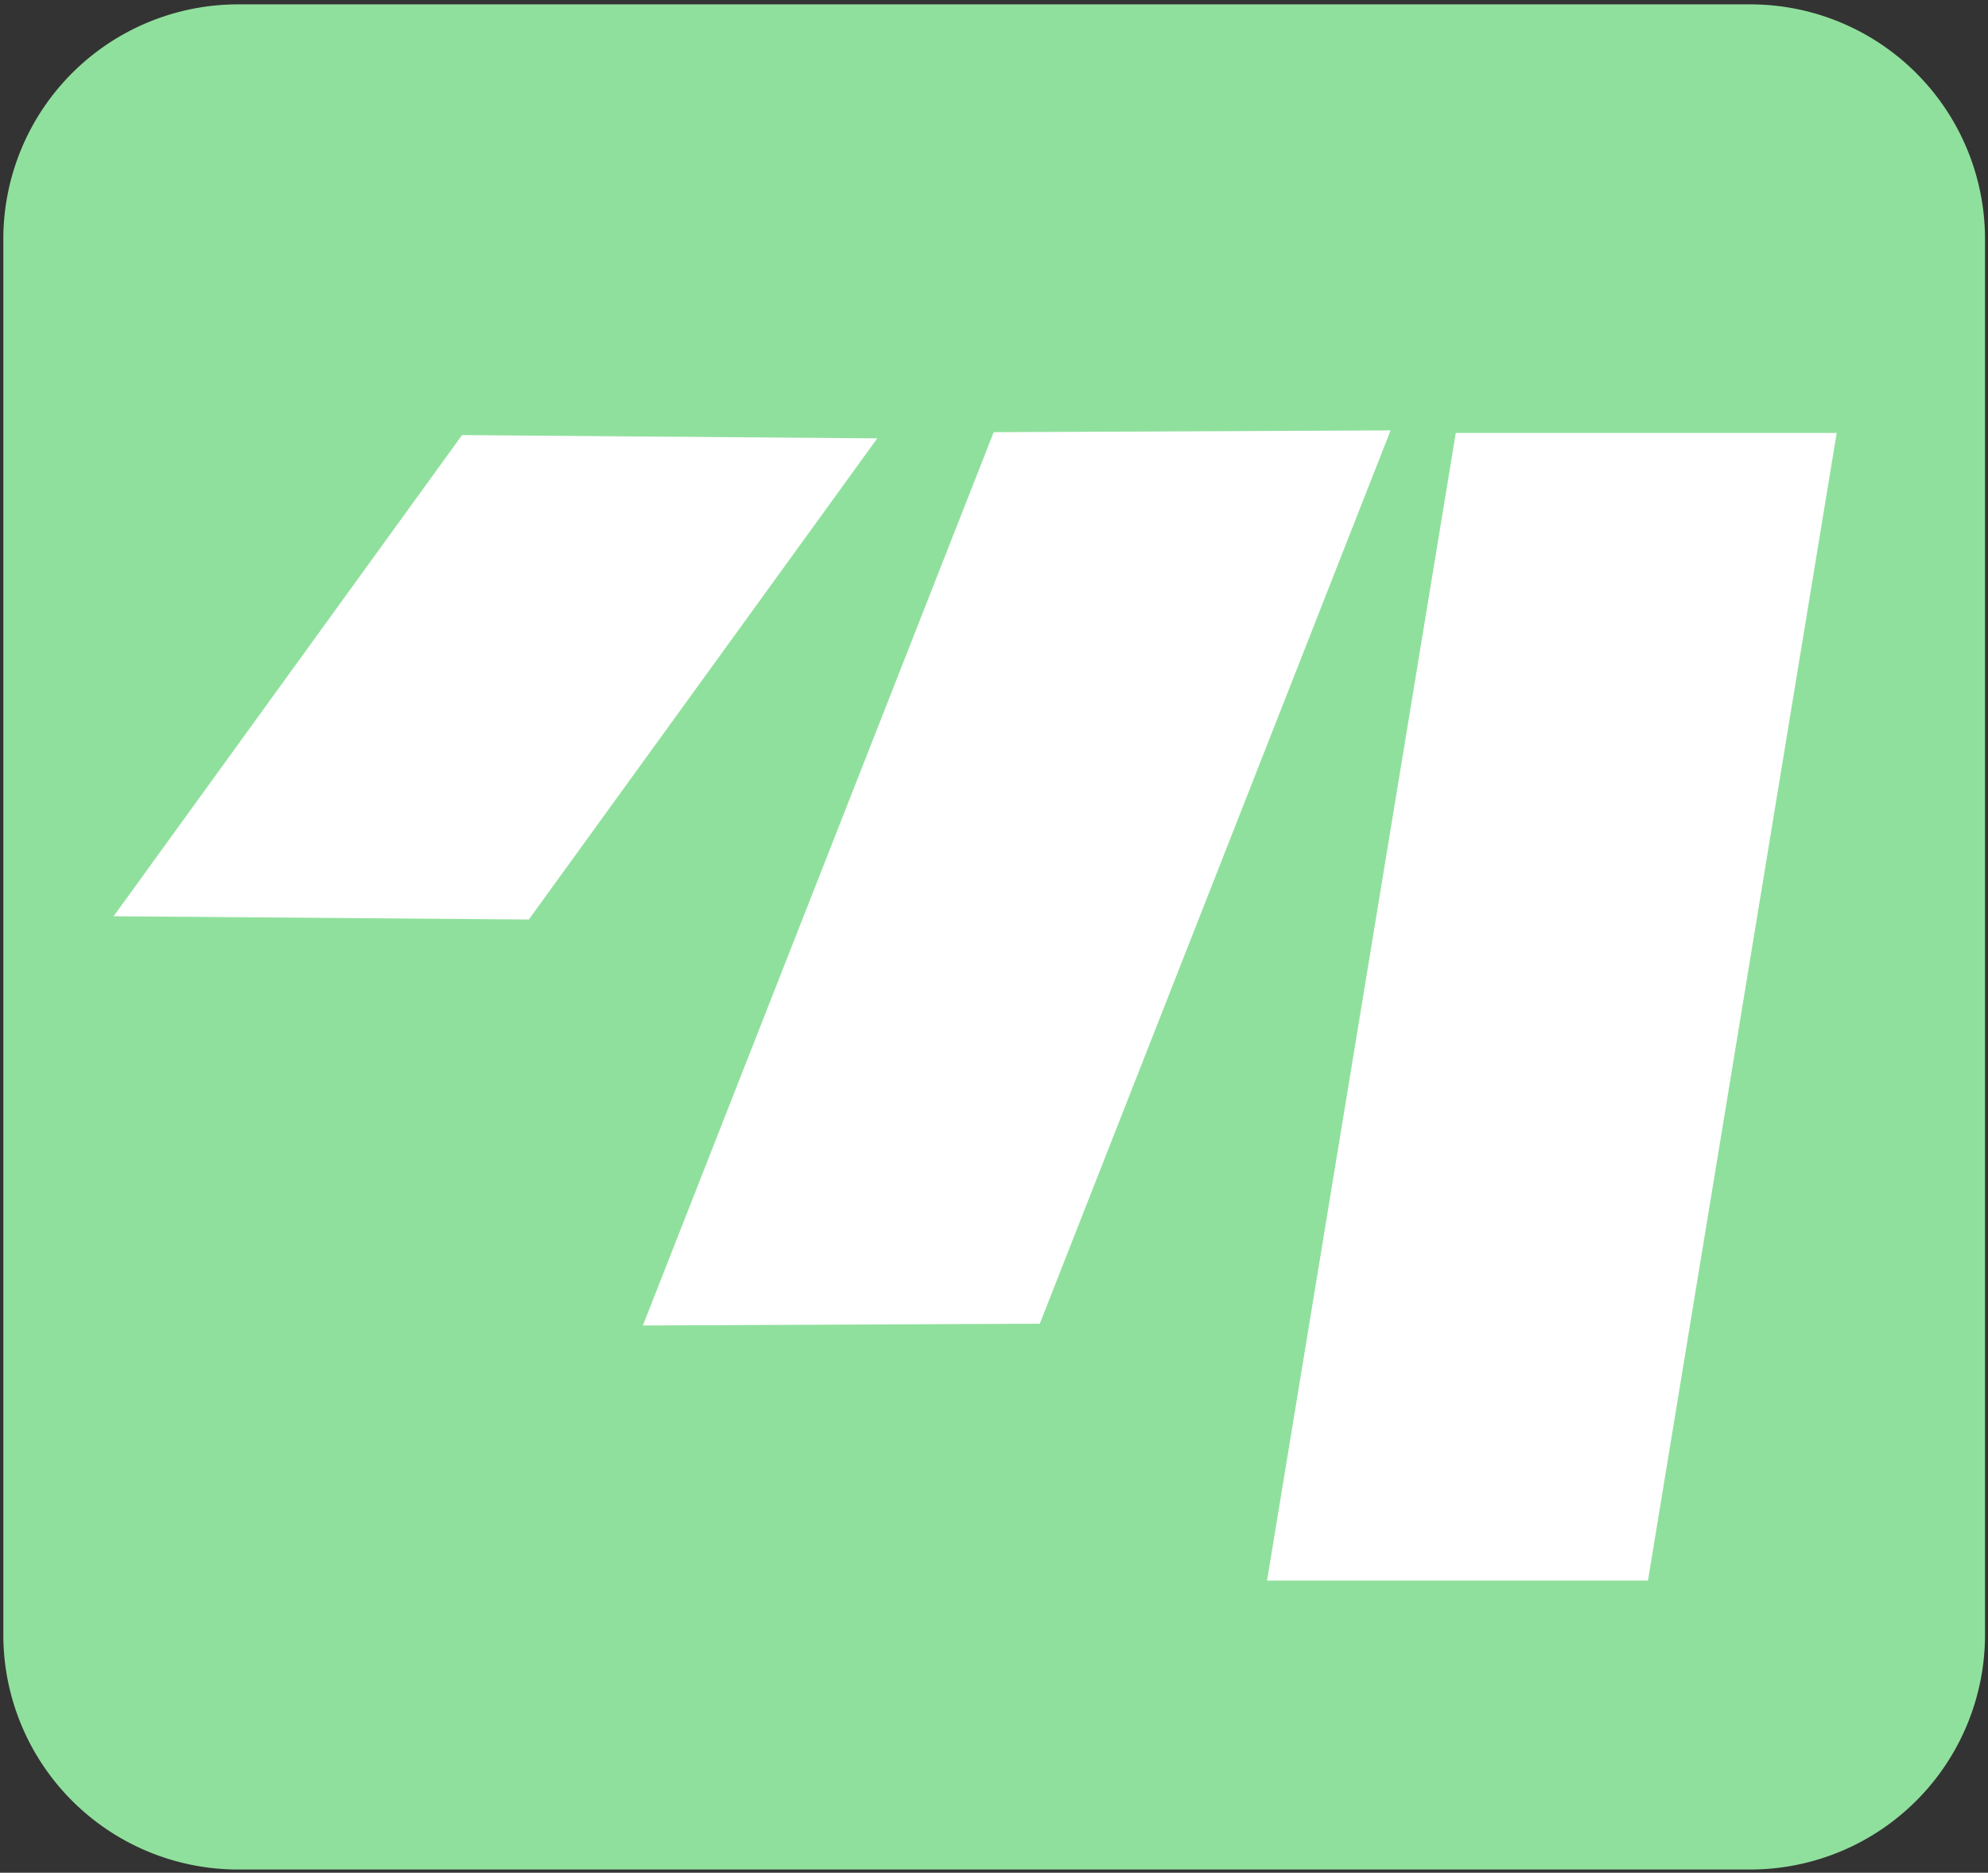
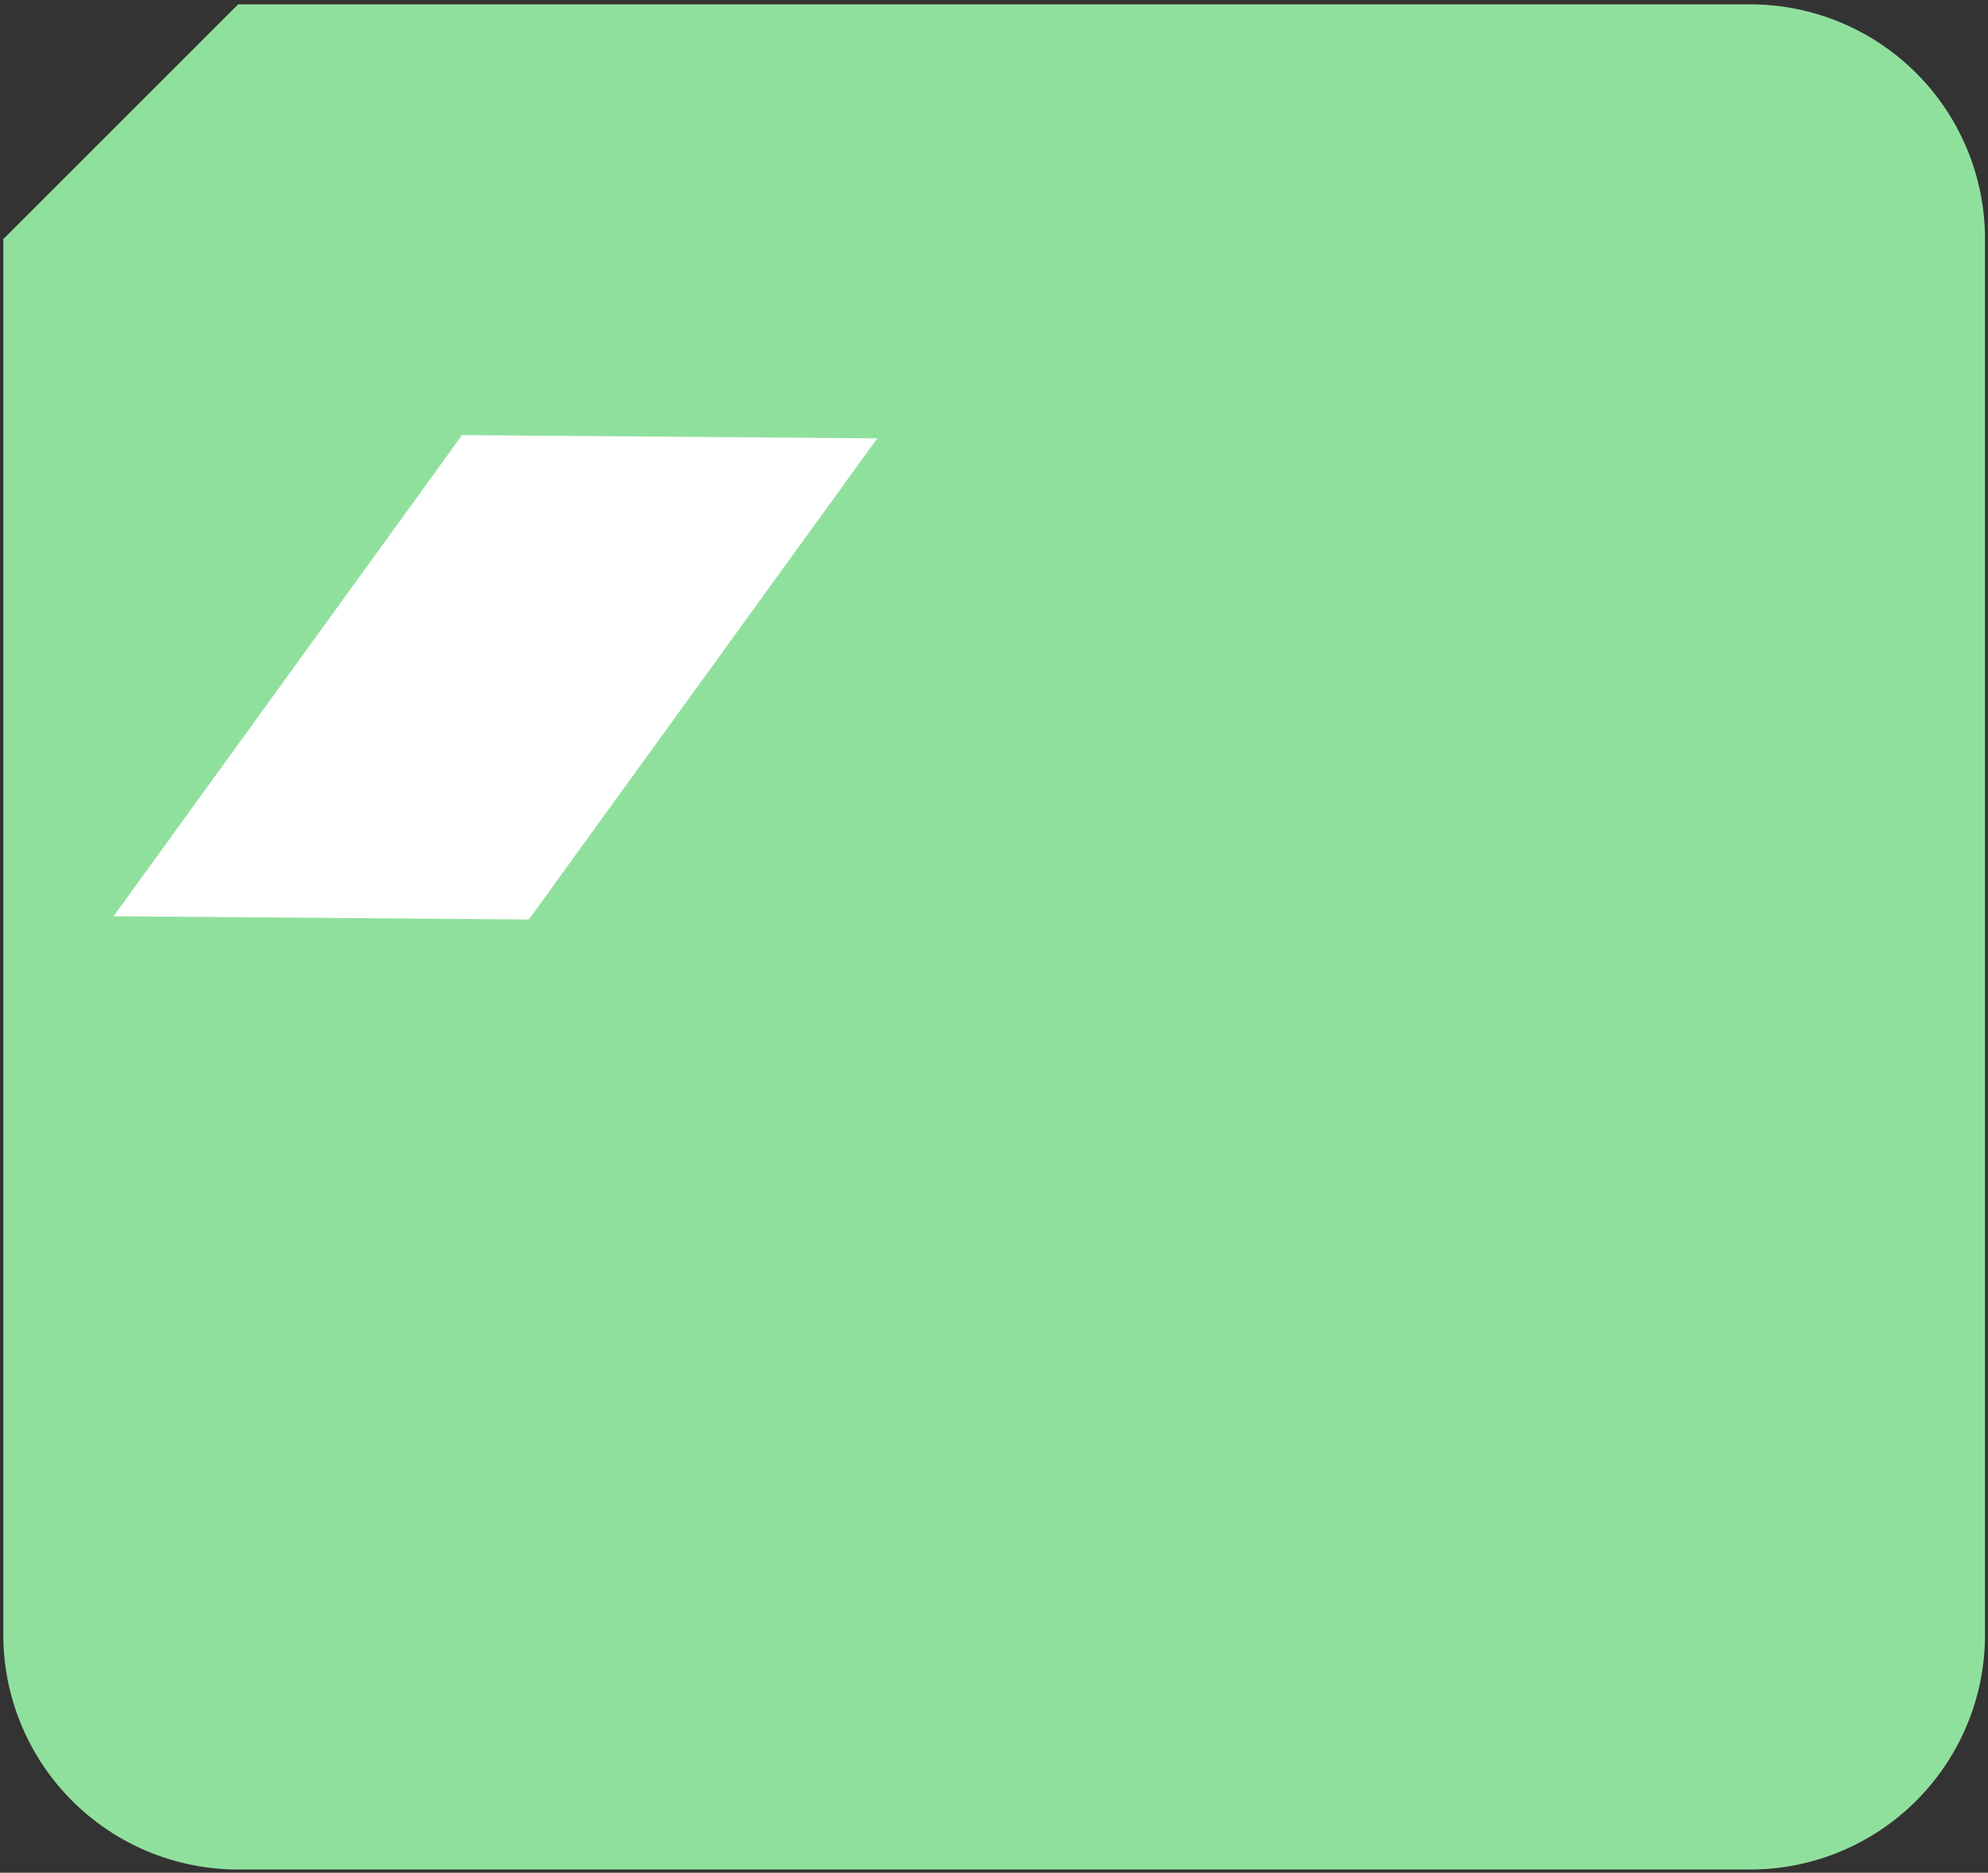
<svg xmlns="http://www.w3.org/2000/svg" width="381" height="359" viewBox="0 0 381 359">
  <rect x="0" y="0" width="381" height="359" fill="#333333" stroke="none" />
  <defs>
    <style>
      .cls-1 {
        fill: #90e09d;
      }

      .cls-1, .cls-2 {
        fill-rule: evenodd;
      }

      .cls-2 {
        fill: #fff;
      }
    </style>
  </defs>
-   <path class="cls-1" d="M45.637,0.836H335.428a45,45,0,0,1,45,45V313.387a45,45,0,0,1-45,45H45.637a45,45,0,0,1-45-45V45.836A45,45,0,0,1,45.637.836Z" />
-   <path class="cls-2" d="M279,83h73L315.831,303h-73Z" />
-   <path id="Rectangle_3_copy" data-name="Rectangle 3 copy" class="cls-2" d="M190.439,82.85l76.066-.341-67.23,171.246-76.067.34Z" />
+   <path class="cls-1" d="M45.637,0.836H335.428a45,45,0,0,1,45,45V313.387a45,45,0,0,1-45,45H45.637a45,45,0,0,1-45-45V45.836Z" />
  <path id="Rectangle_3_copy_2" data-name="Rectangle 3 copy 2" class="cls-2" d="M88.553,83.407l79.575,0.627L101.349,176.27l-79.575-.627Z" />
</svg>